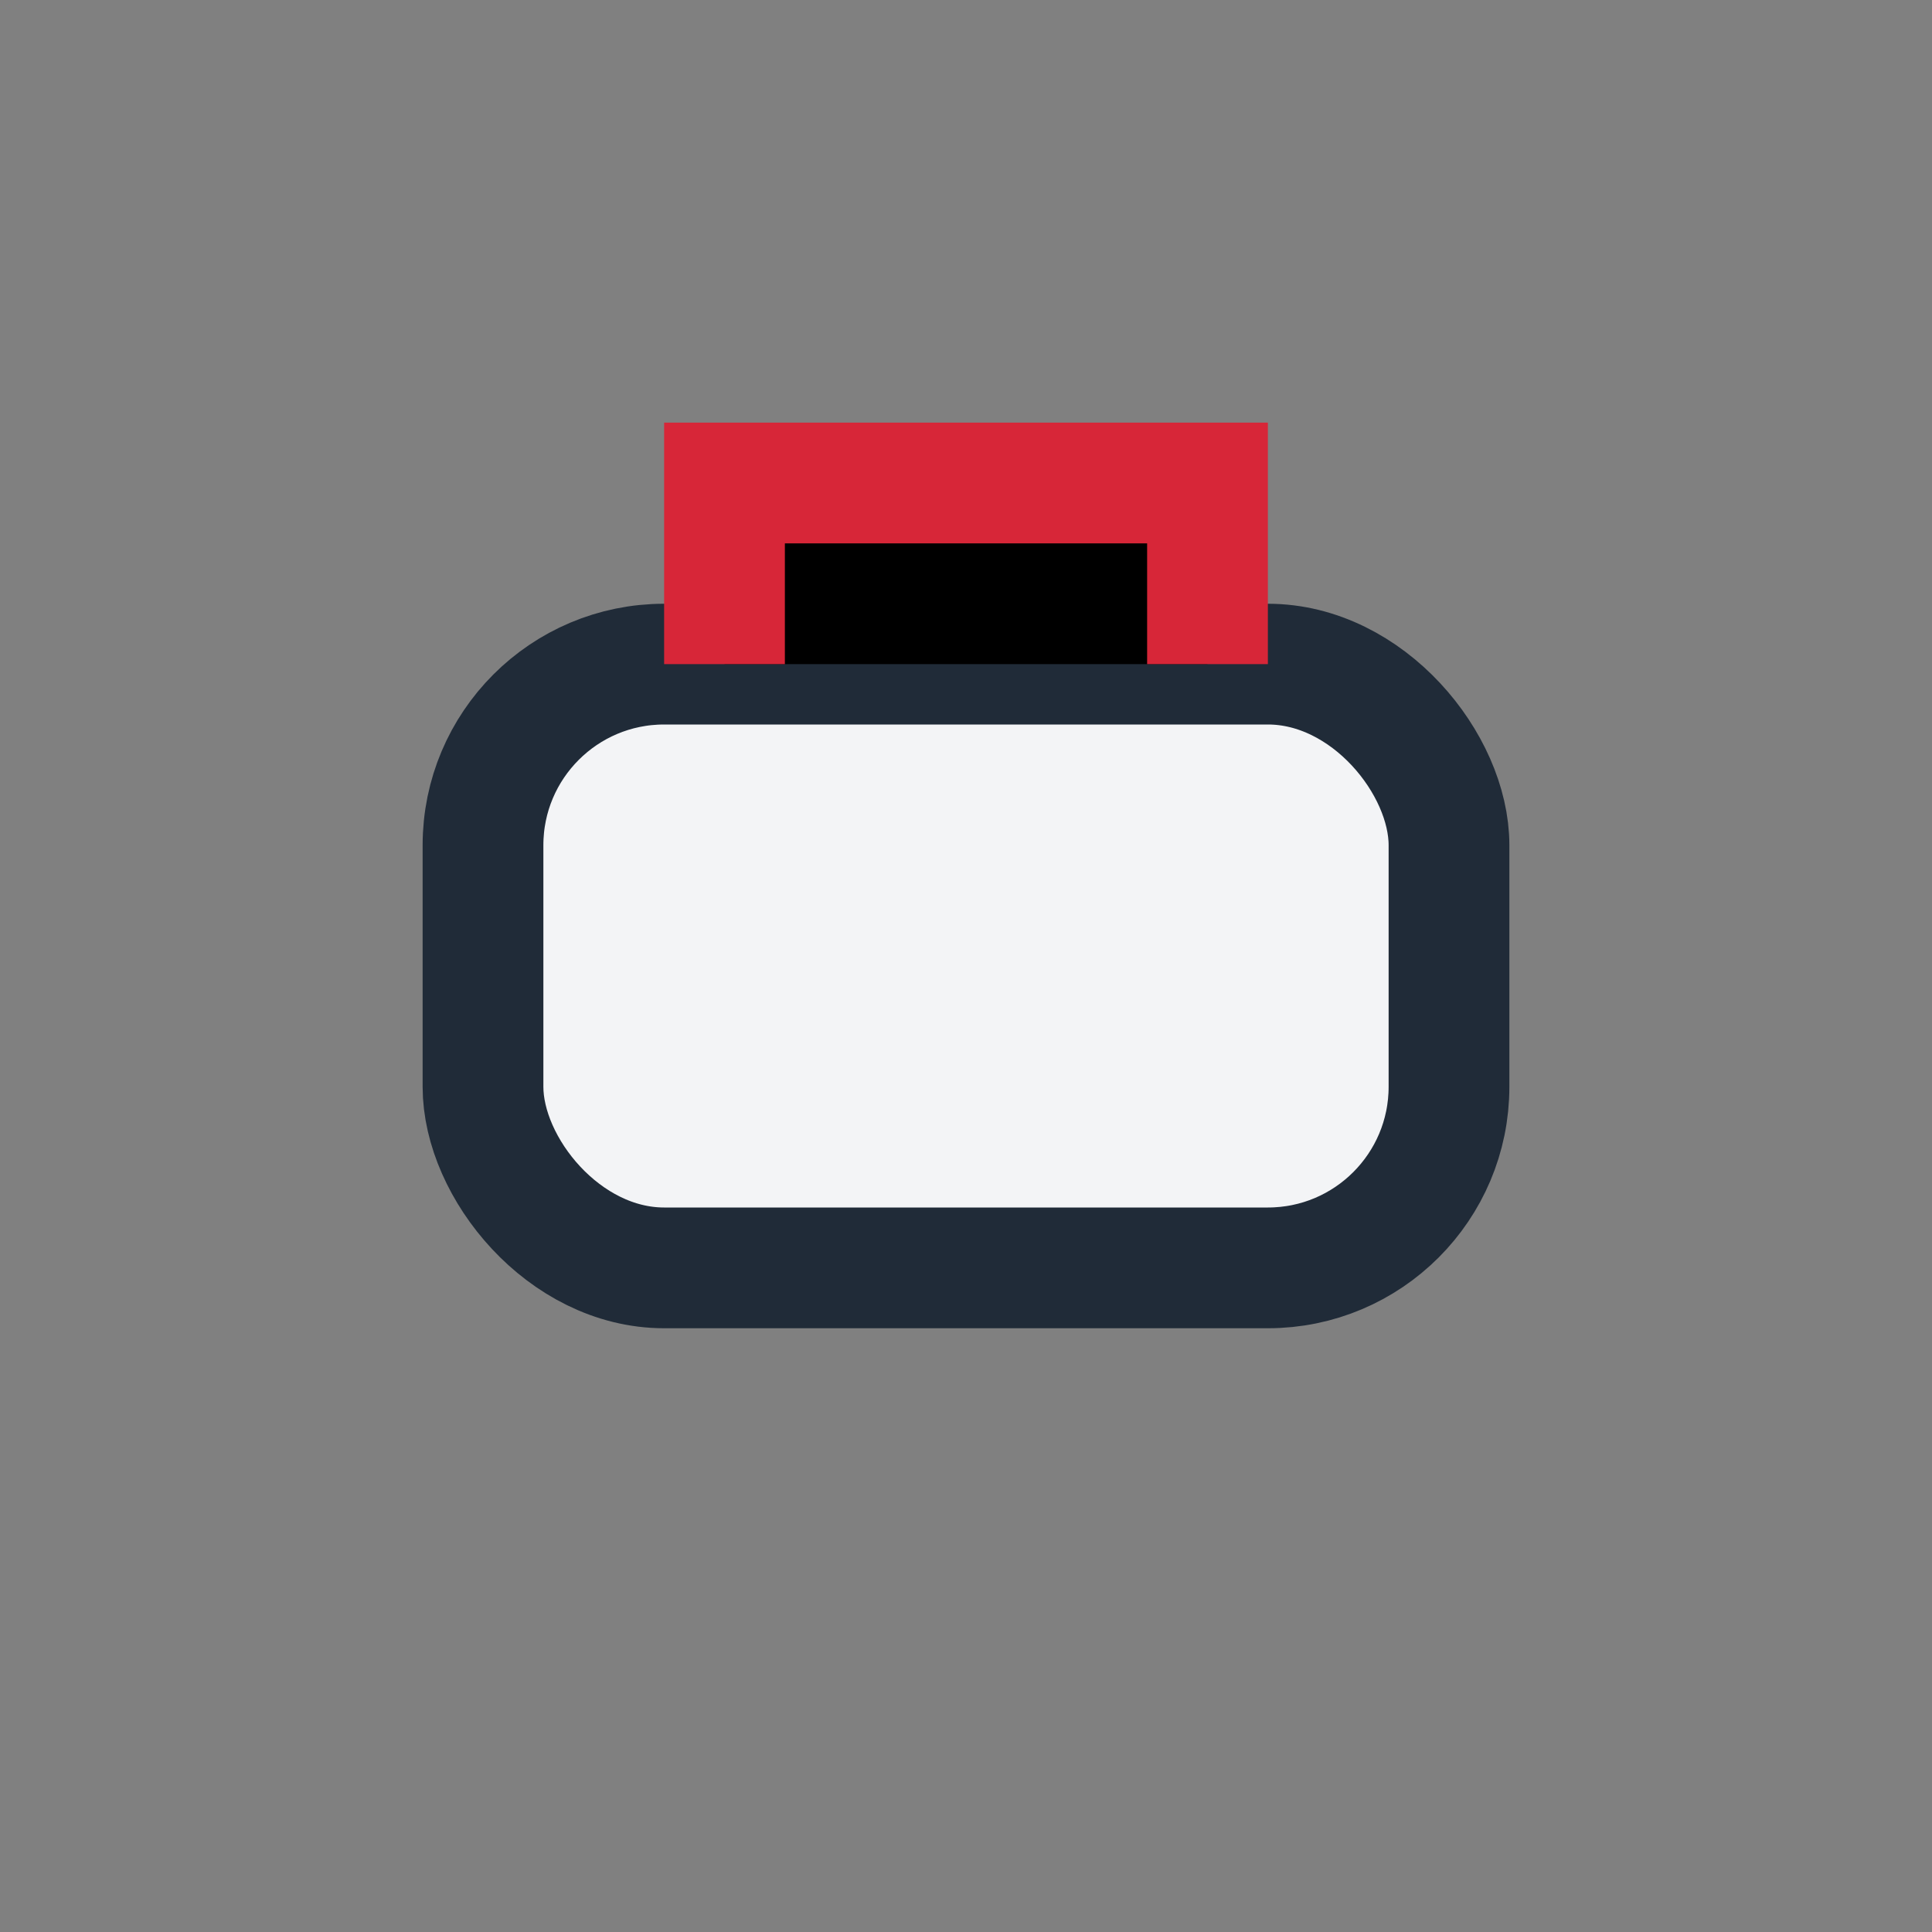
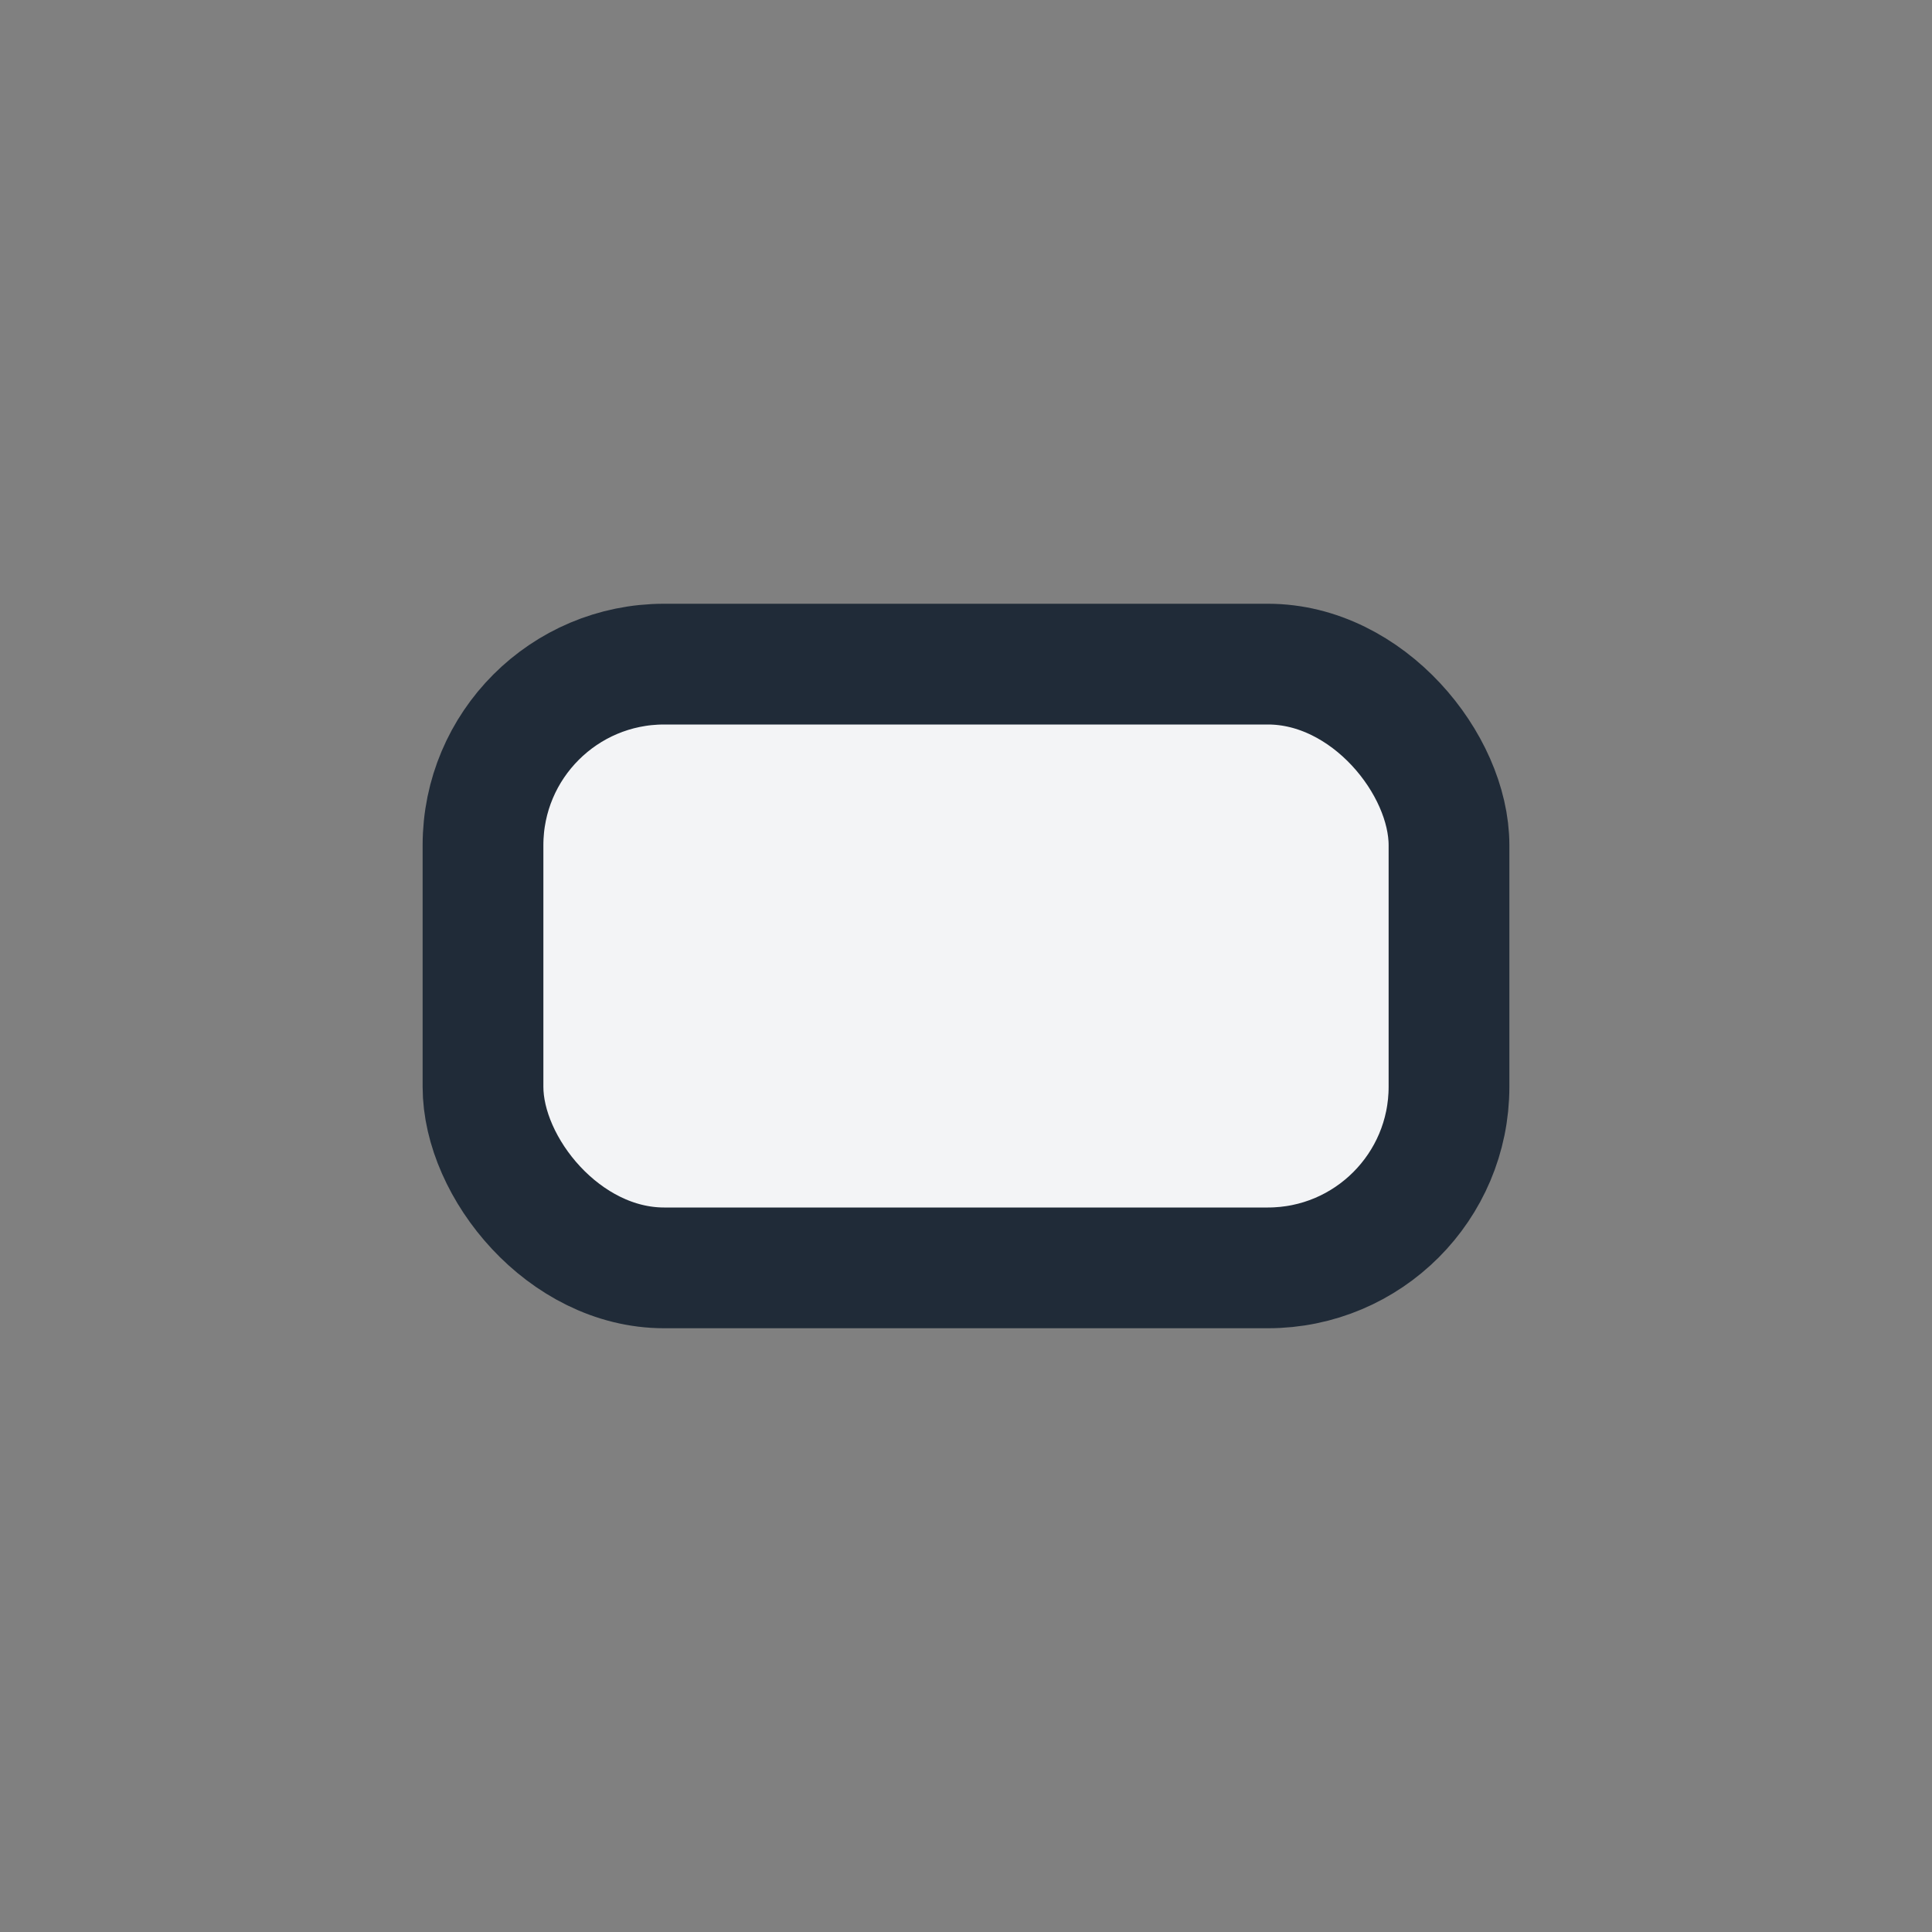
<svg xmlns="http://www.w3.org/2000/svg" width="32" height="32" viewBox="0 0 32 32">
  <rect x="0" y="0" width="32" height="32" fill="#808080" stroke="none" />
  <rect x="8" y="11" width="16" height="10" rx="3" fill="#F3F4F6" stroke="#202B38" stroke-width="2" />
-   <path d="M20 11V8h-8v3" stroke="#D72638" stroke-width="2" />
</svg>